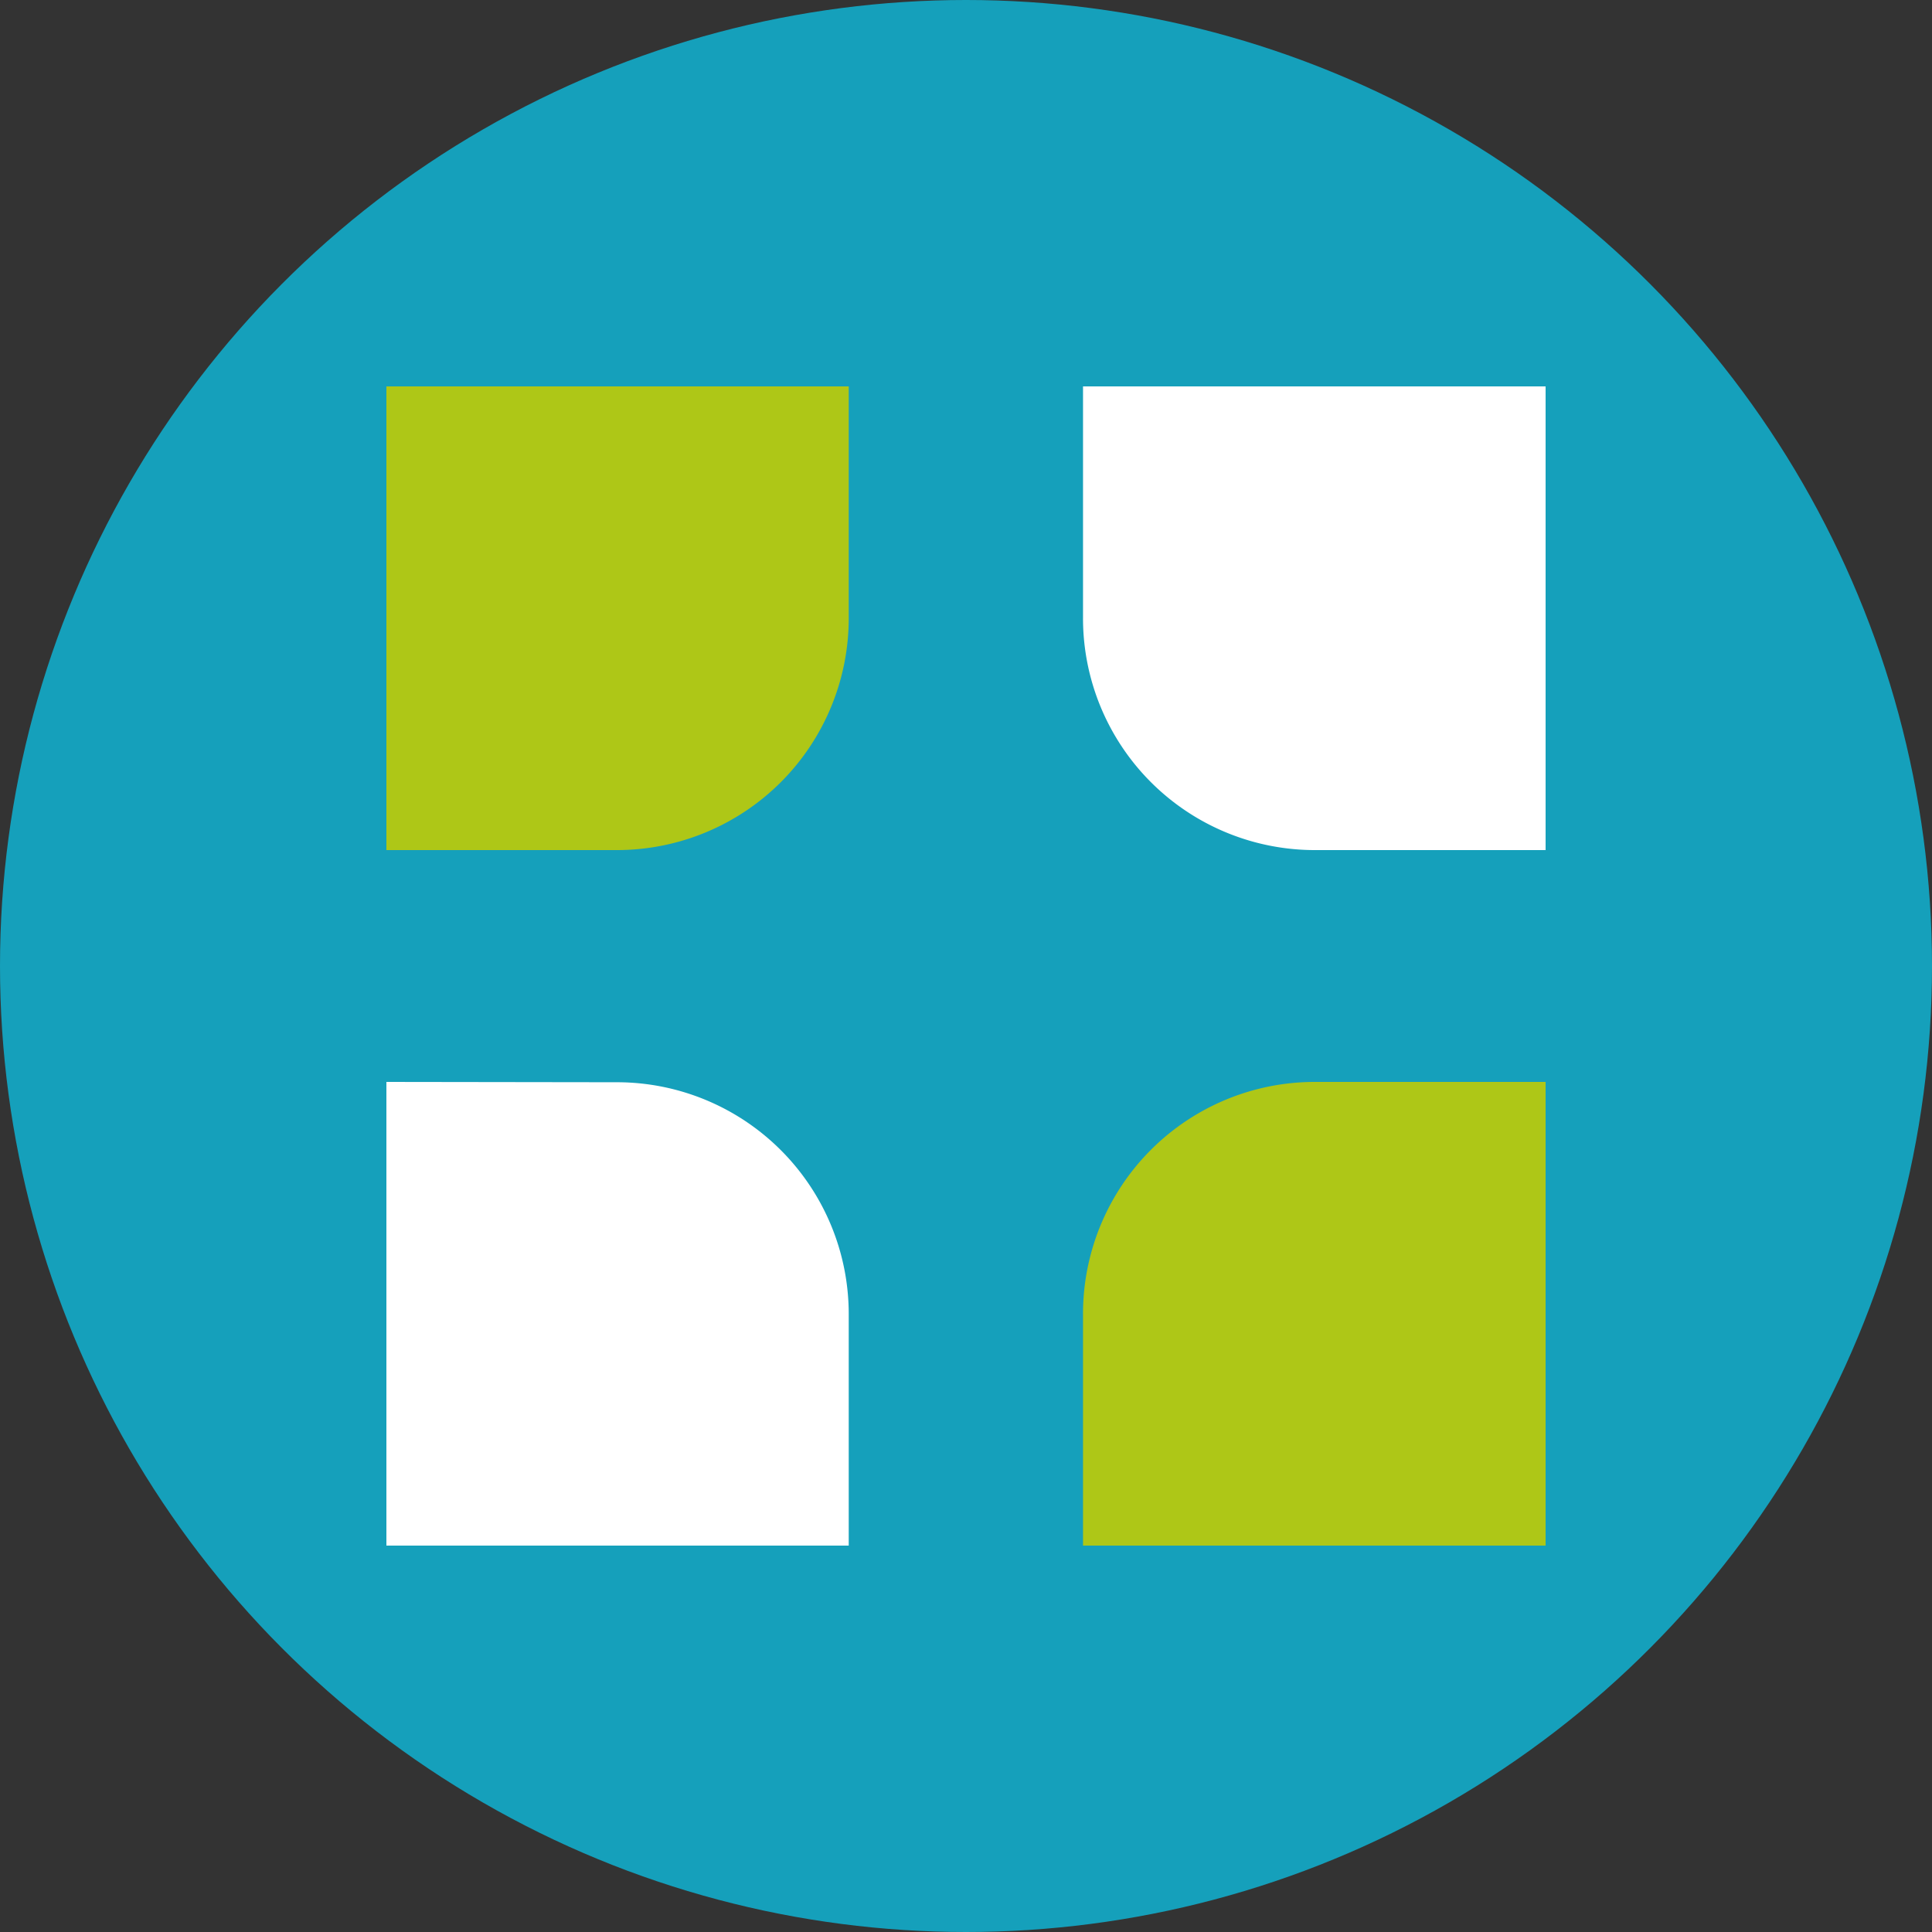
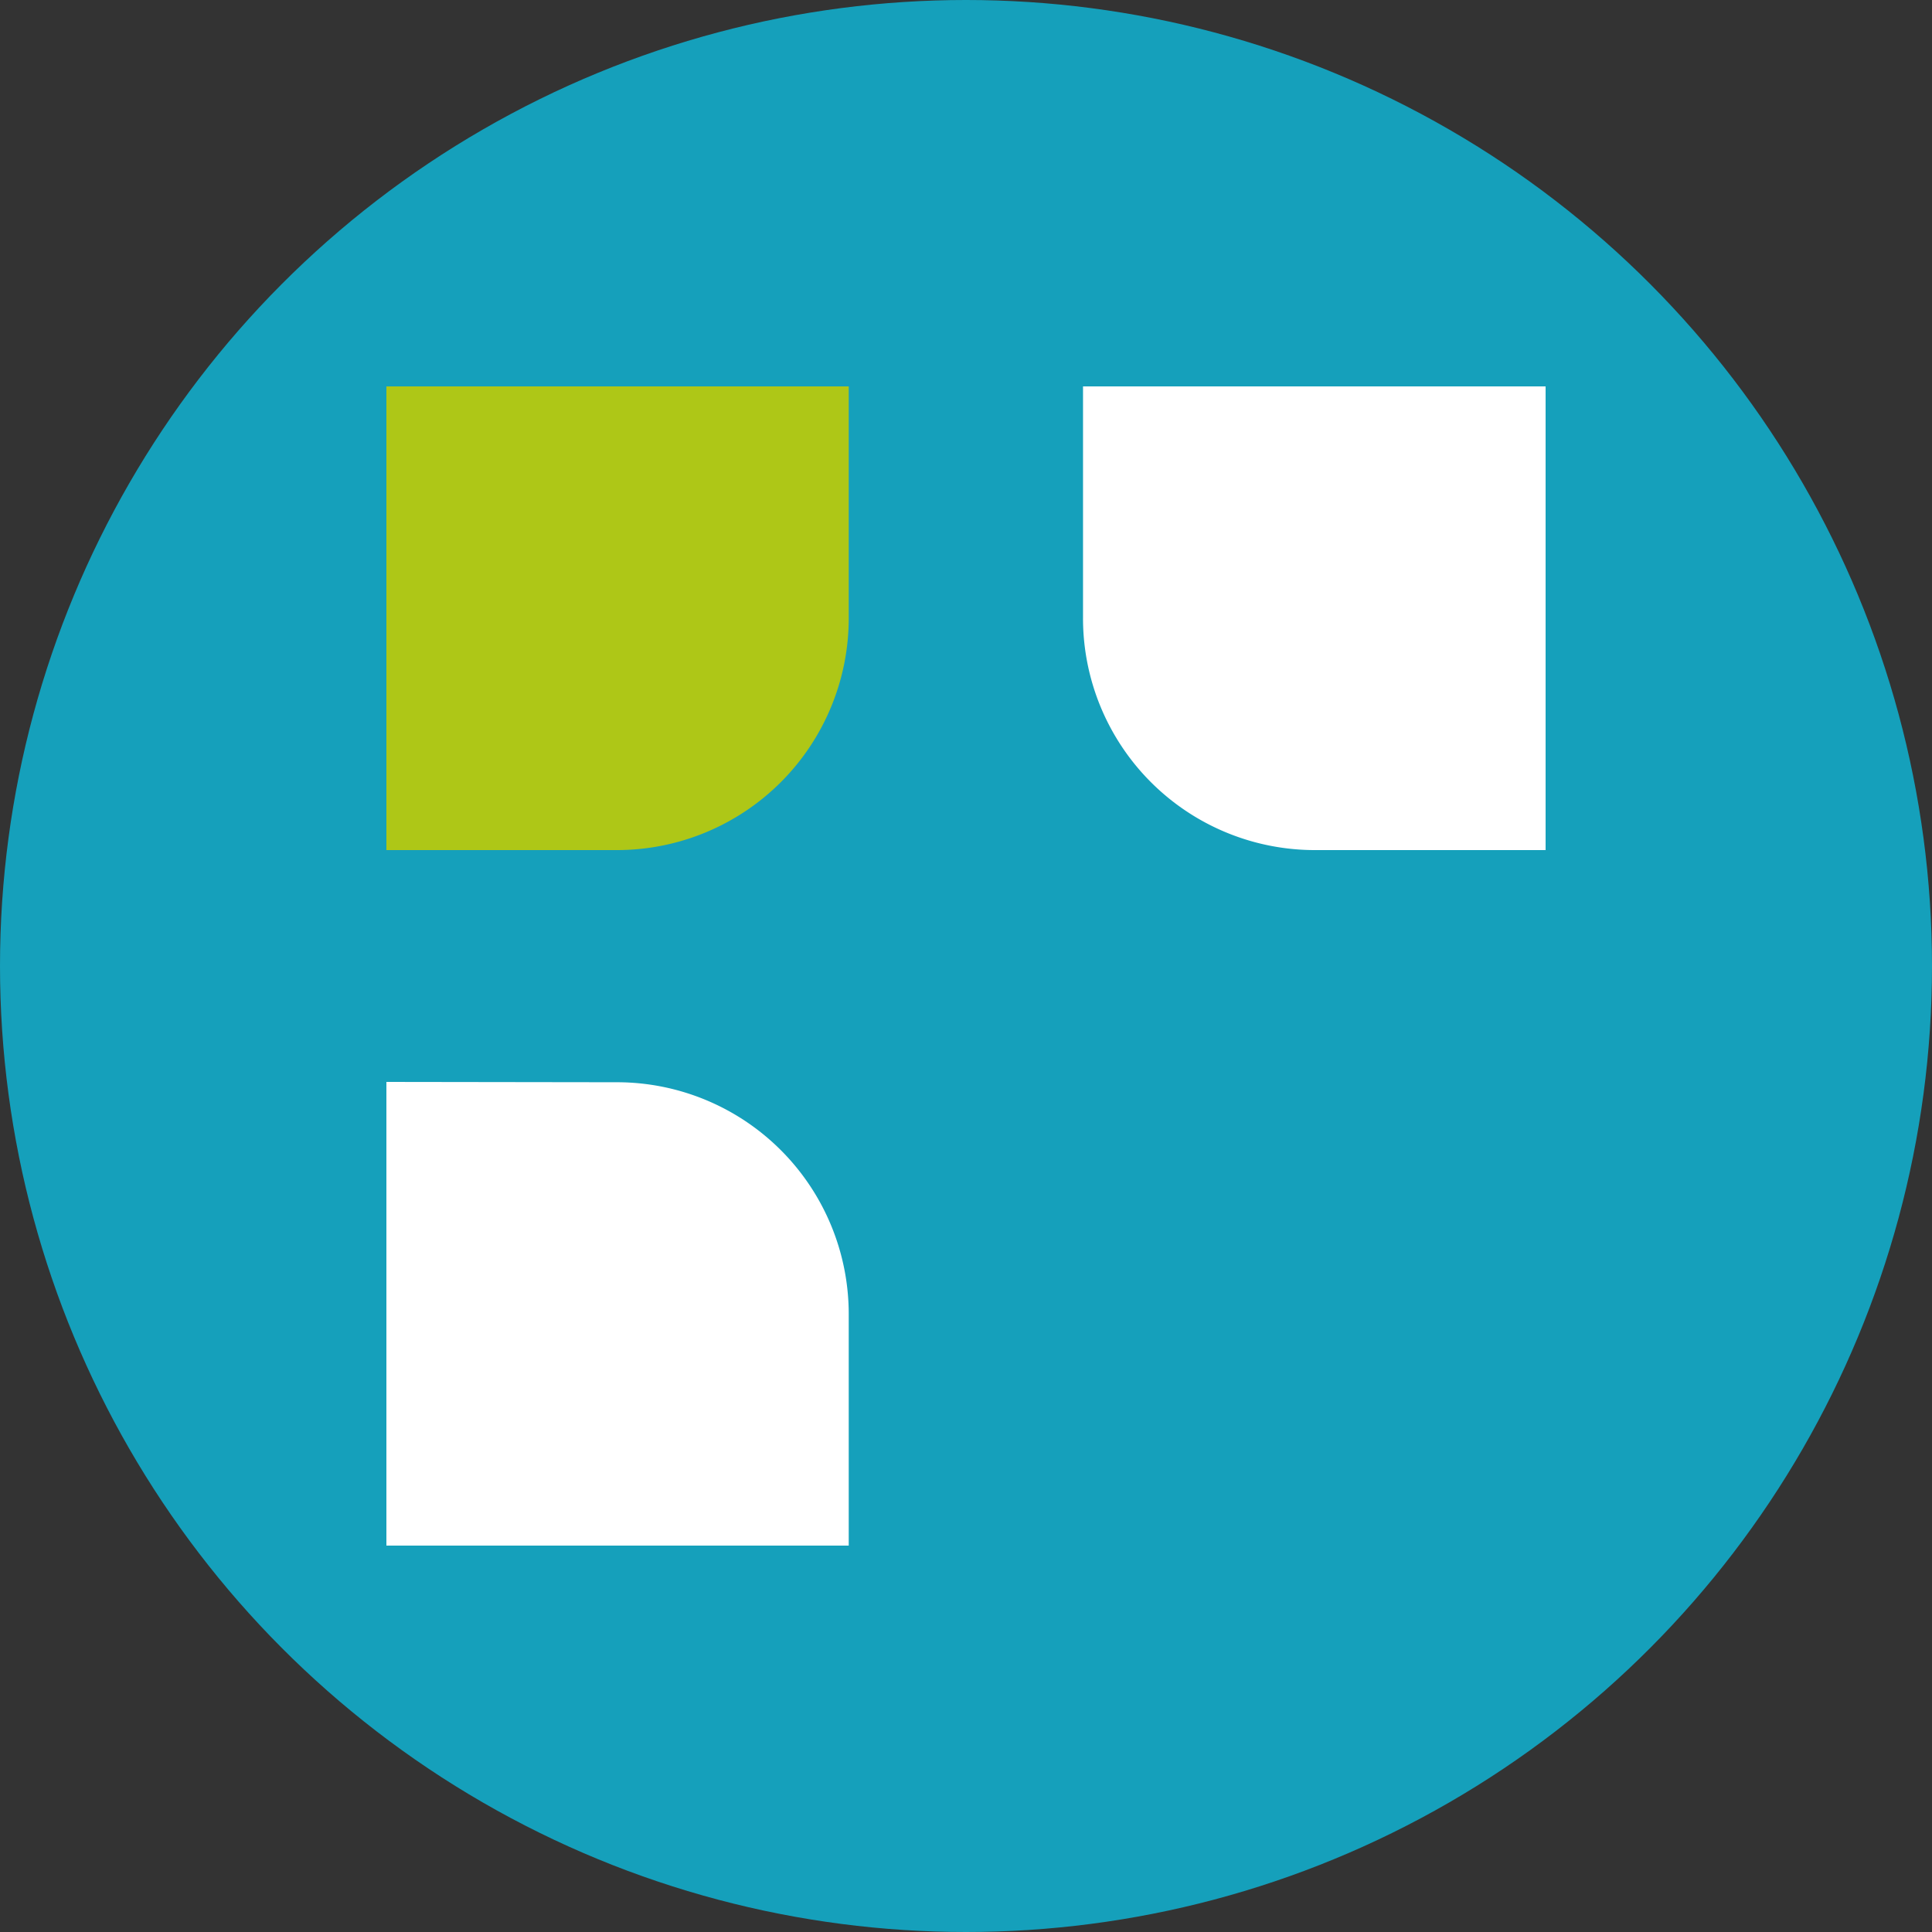
<svg xmlns="http://www.w3.org/2000/svg" id="Layer_1" data-name="Layer 1" viewBox="0 0 300 300" width="300" height="300">
  <rect x="0" y="0" width="300" height="300" fill="#333333" stroke="none" />
  <defs>
    <clipPath id="bz_circular_clip">
      <circle cx="150.0" cy="150.0" r="150.0" />
    </clipPath>
  </defs>
  <g clip-path="url(#bz_circular_clip)">
    <rect x="-1.5" y="-1.5" width="303" height="303" fill="#15a0bb" />
    <path d="M60,132V60h71.79V96a36,36,0,0,1-35.93,36Z" fill="#aec717" />
-     <path d="M204.17,168a36,36,0,0,0-36,36.08V240H240V168Z" fill="#aec717" />
    <path d="M60,168v72h71.79V204.05a36,36,0,0,0-35.93-36Z" fill="#fff" />
    <path d="M204.17,132a36,36,0,0,1-36-36.08V60H240v72Z" fill="#fff" />
  </g>
</svg>